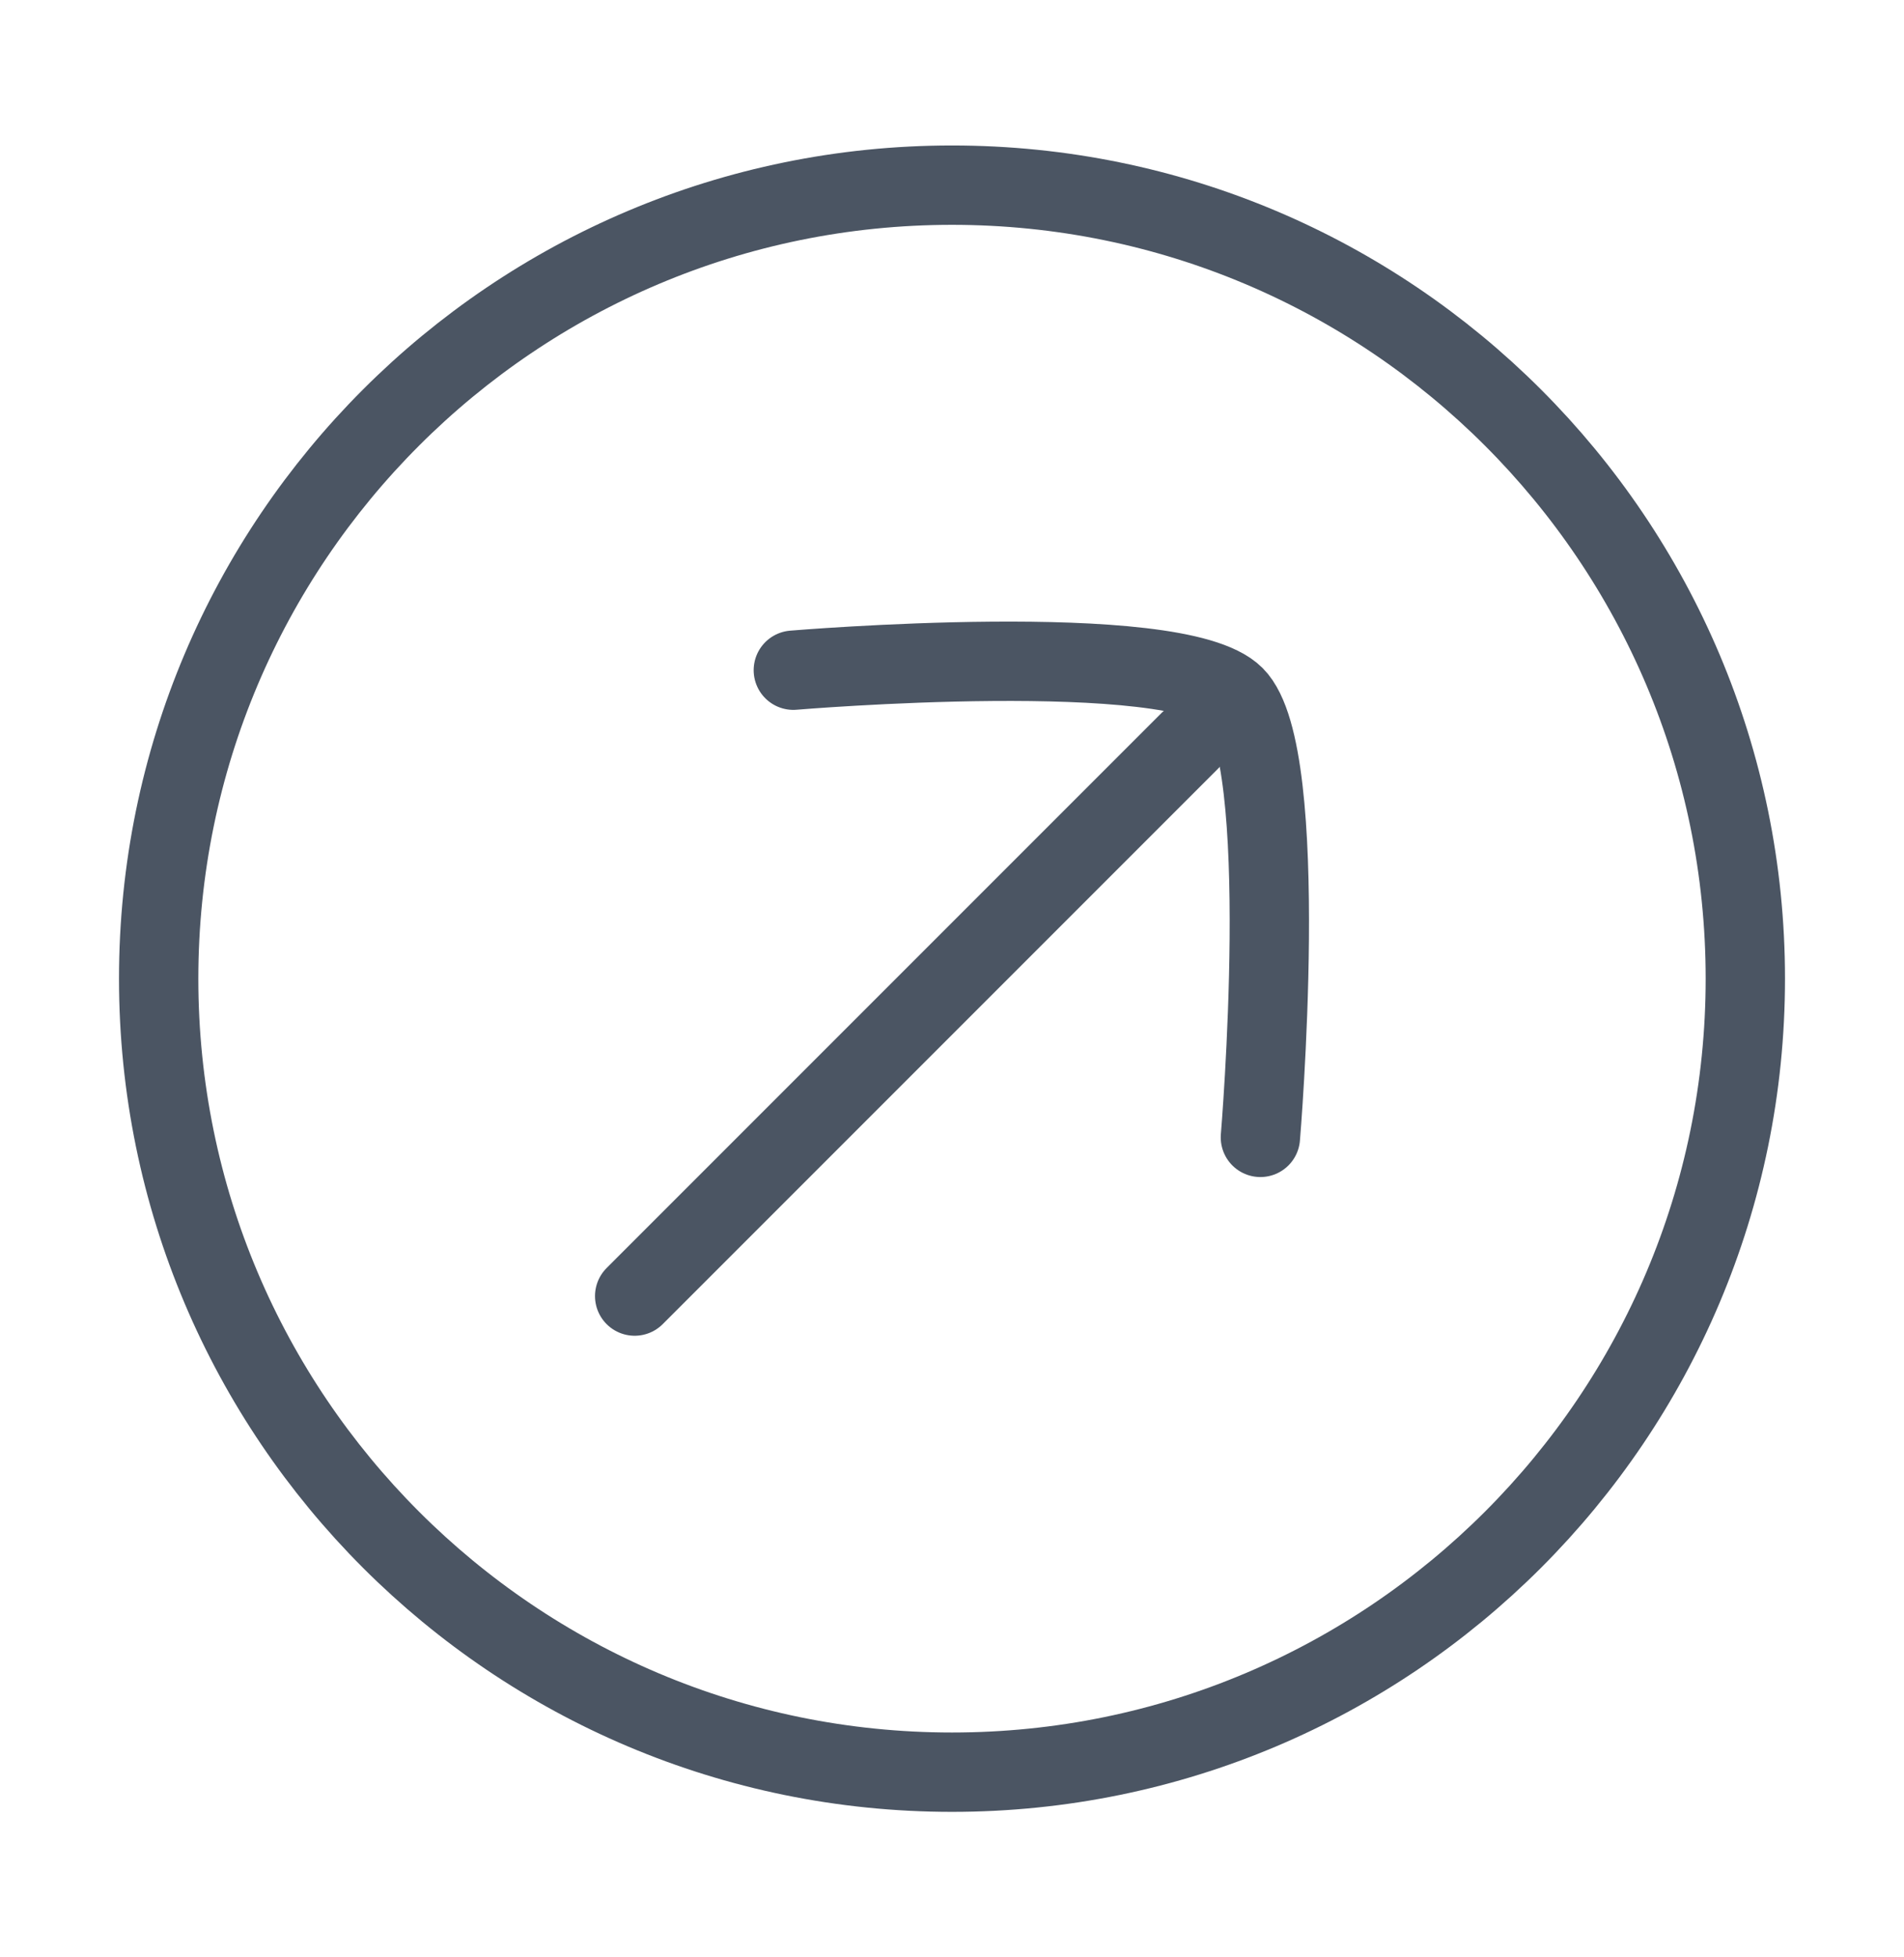
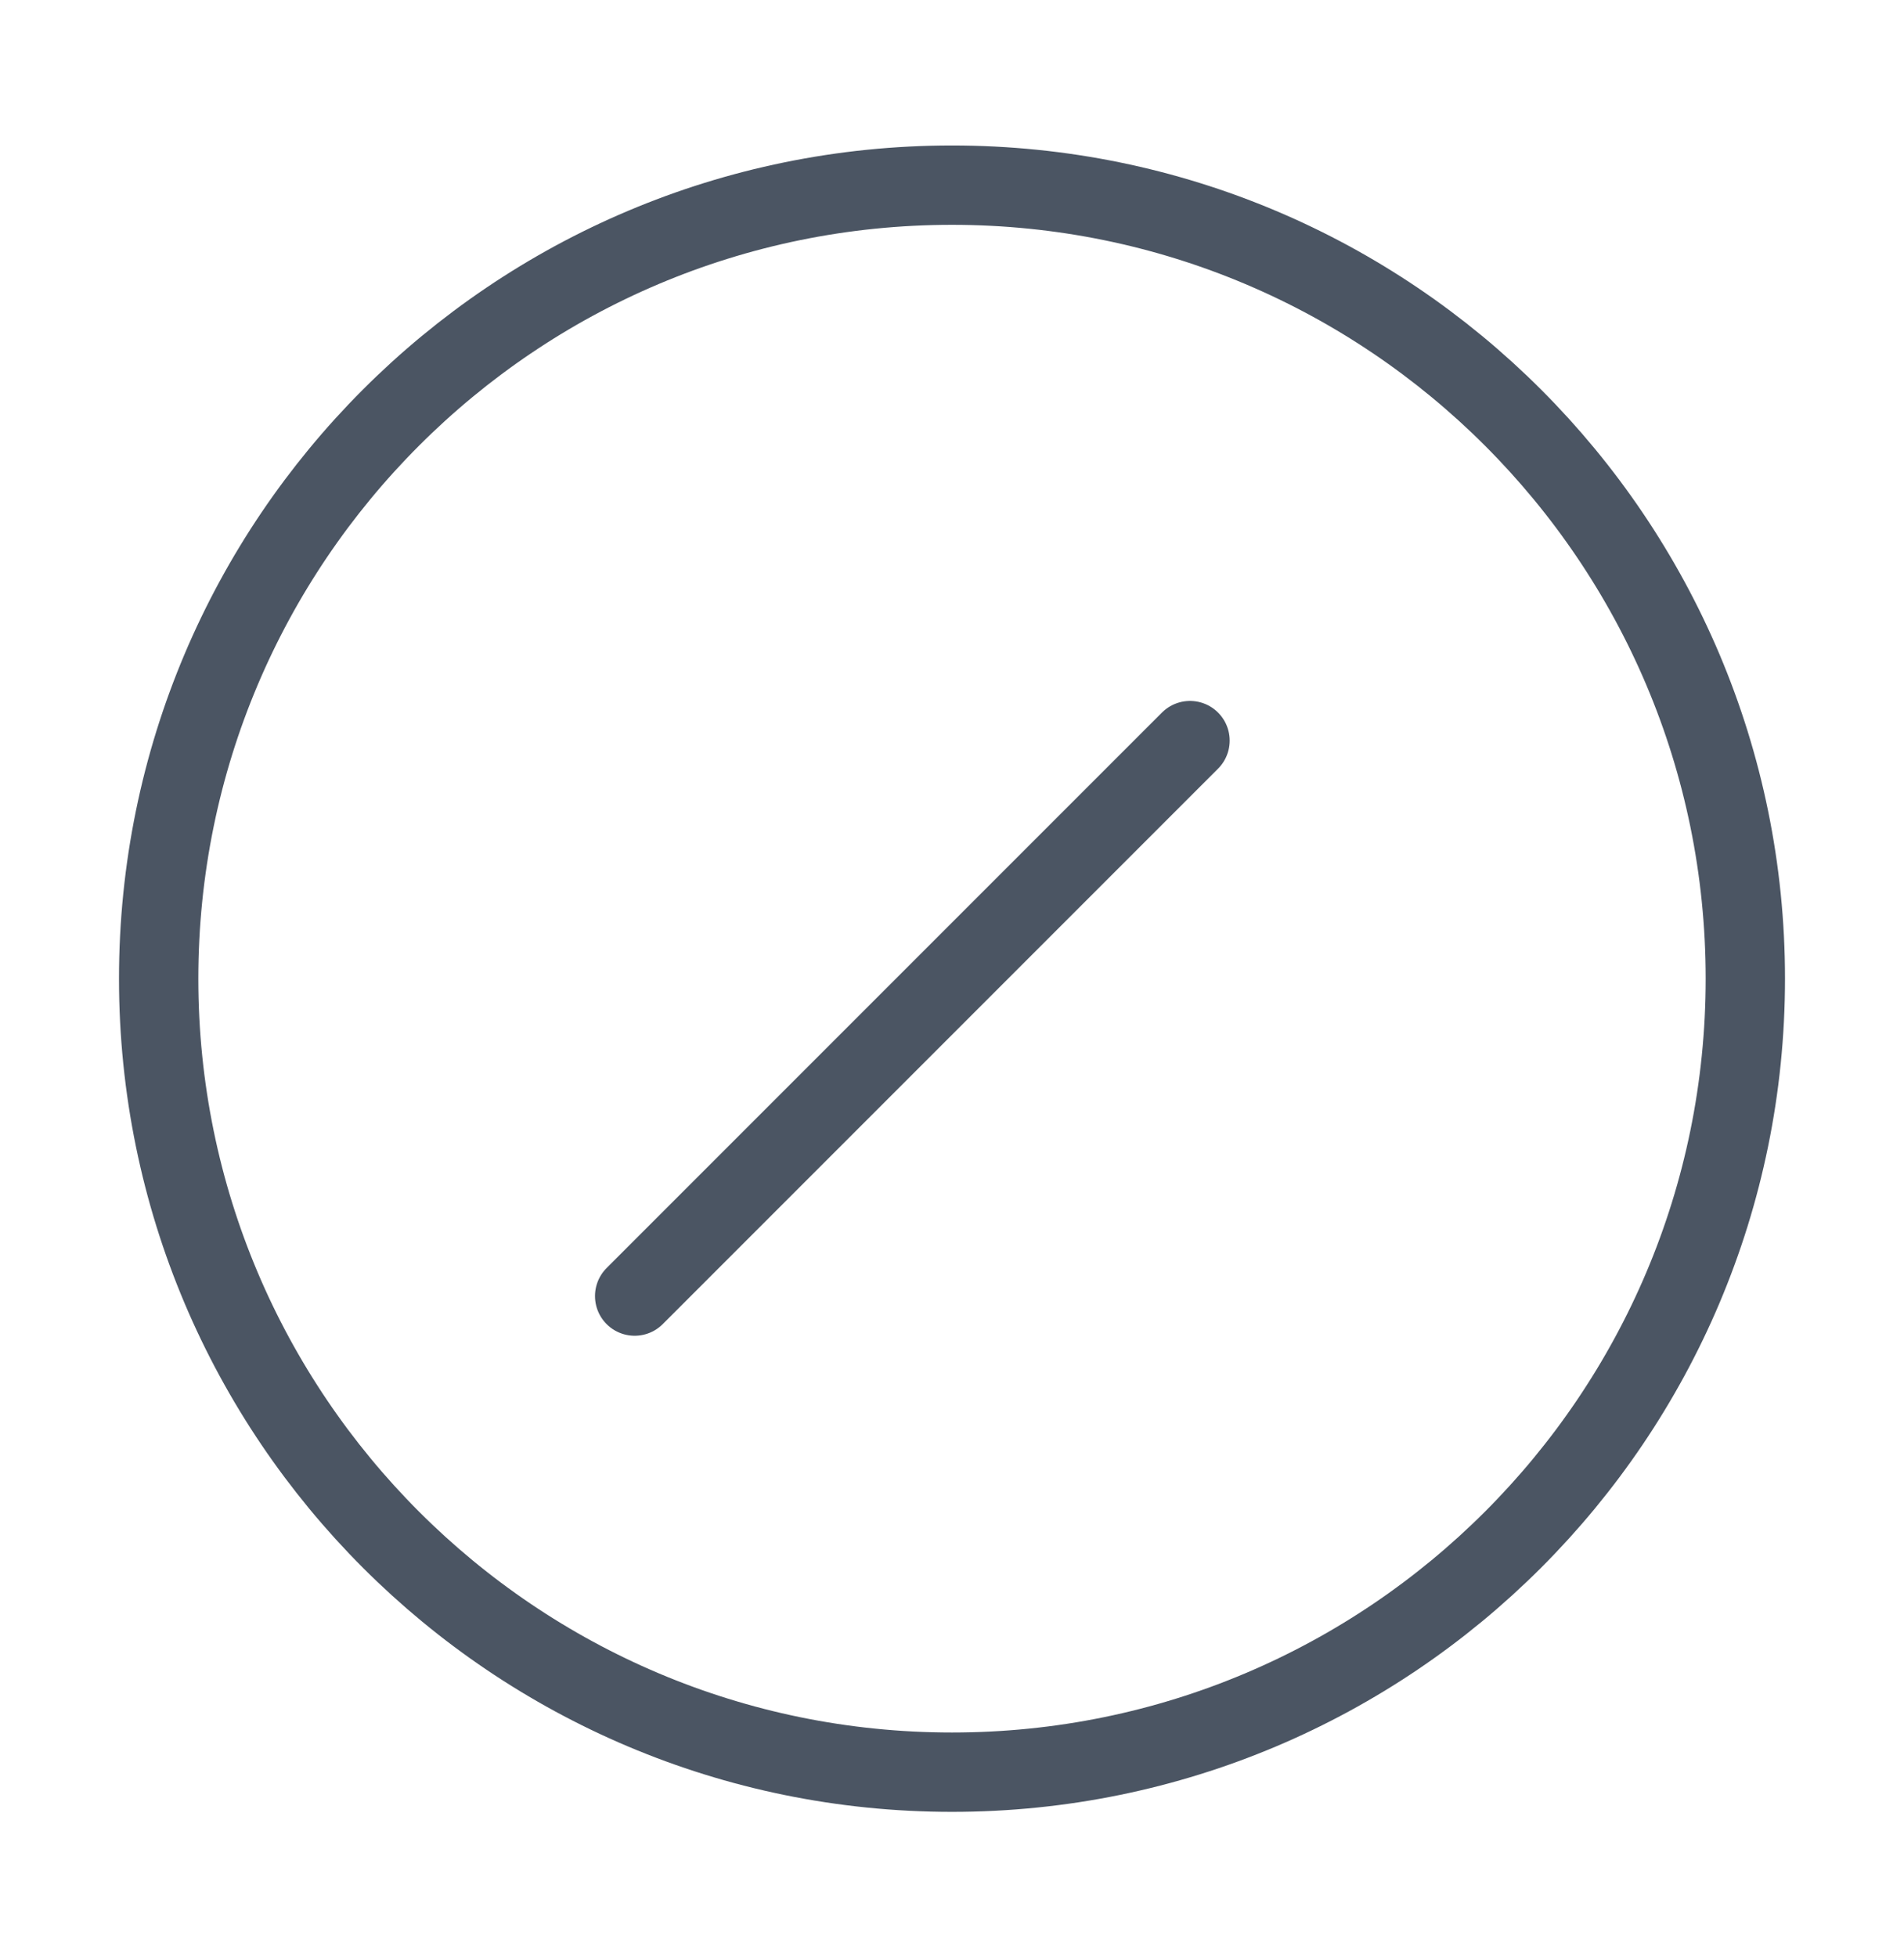
<svg xmlns="http://www.w3.org/2000/svg" width="36" height="37" viewBox="0 0 36 37" fill="none">
  <path d="M33 18.5C33 26.784 26.284 33.5 18 33.5C9.716 33.5 3 26.784 3 18.5C3 10.216 9.716 3.5 18 3.5C26.284 3.5 33 10.216 33 18.5Z" stroke="#4B5563" stroke-width="1.5" stroke-linejoin="round" />
  <path d="M22.5 14L12 24.5" stroke="#4B5563" stroke-width="1.5" stroke-linecap="round" />
-   <path d="M15 12.669C15 12.669 22.243 12.059 23.342 13.158C24.442 14.257 23.831 21.5 23.831 21.5" stroke="#4B5563" stroke-width="1.5" stroke-linecap="round" stroke-linejoin="round" />
</svg>